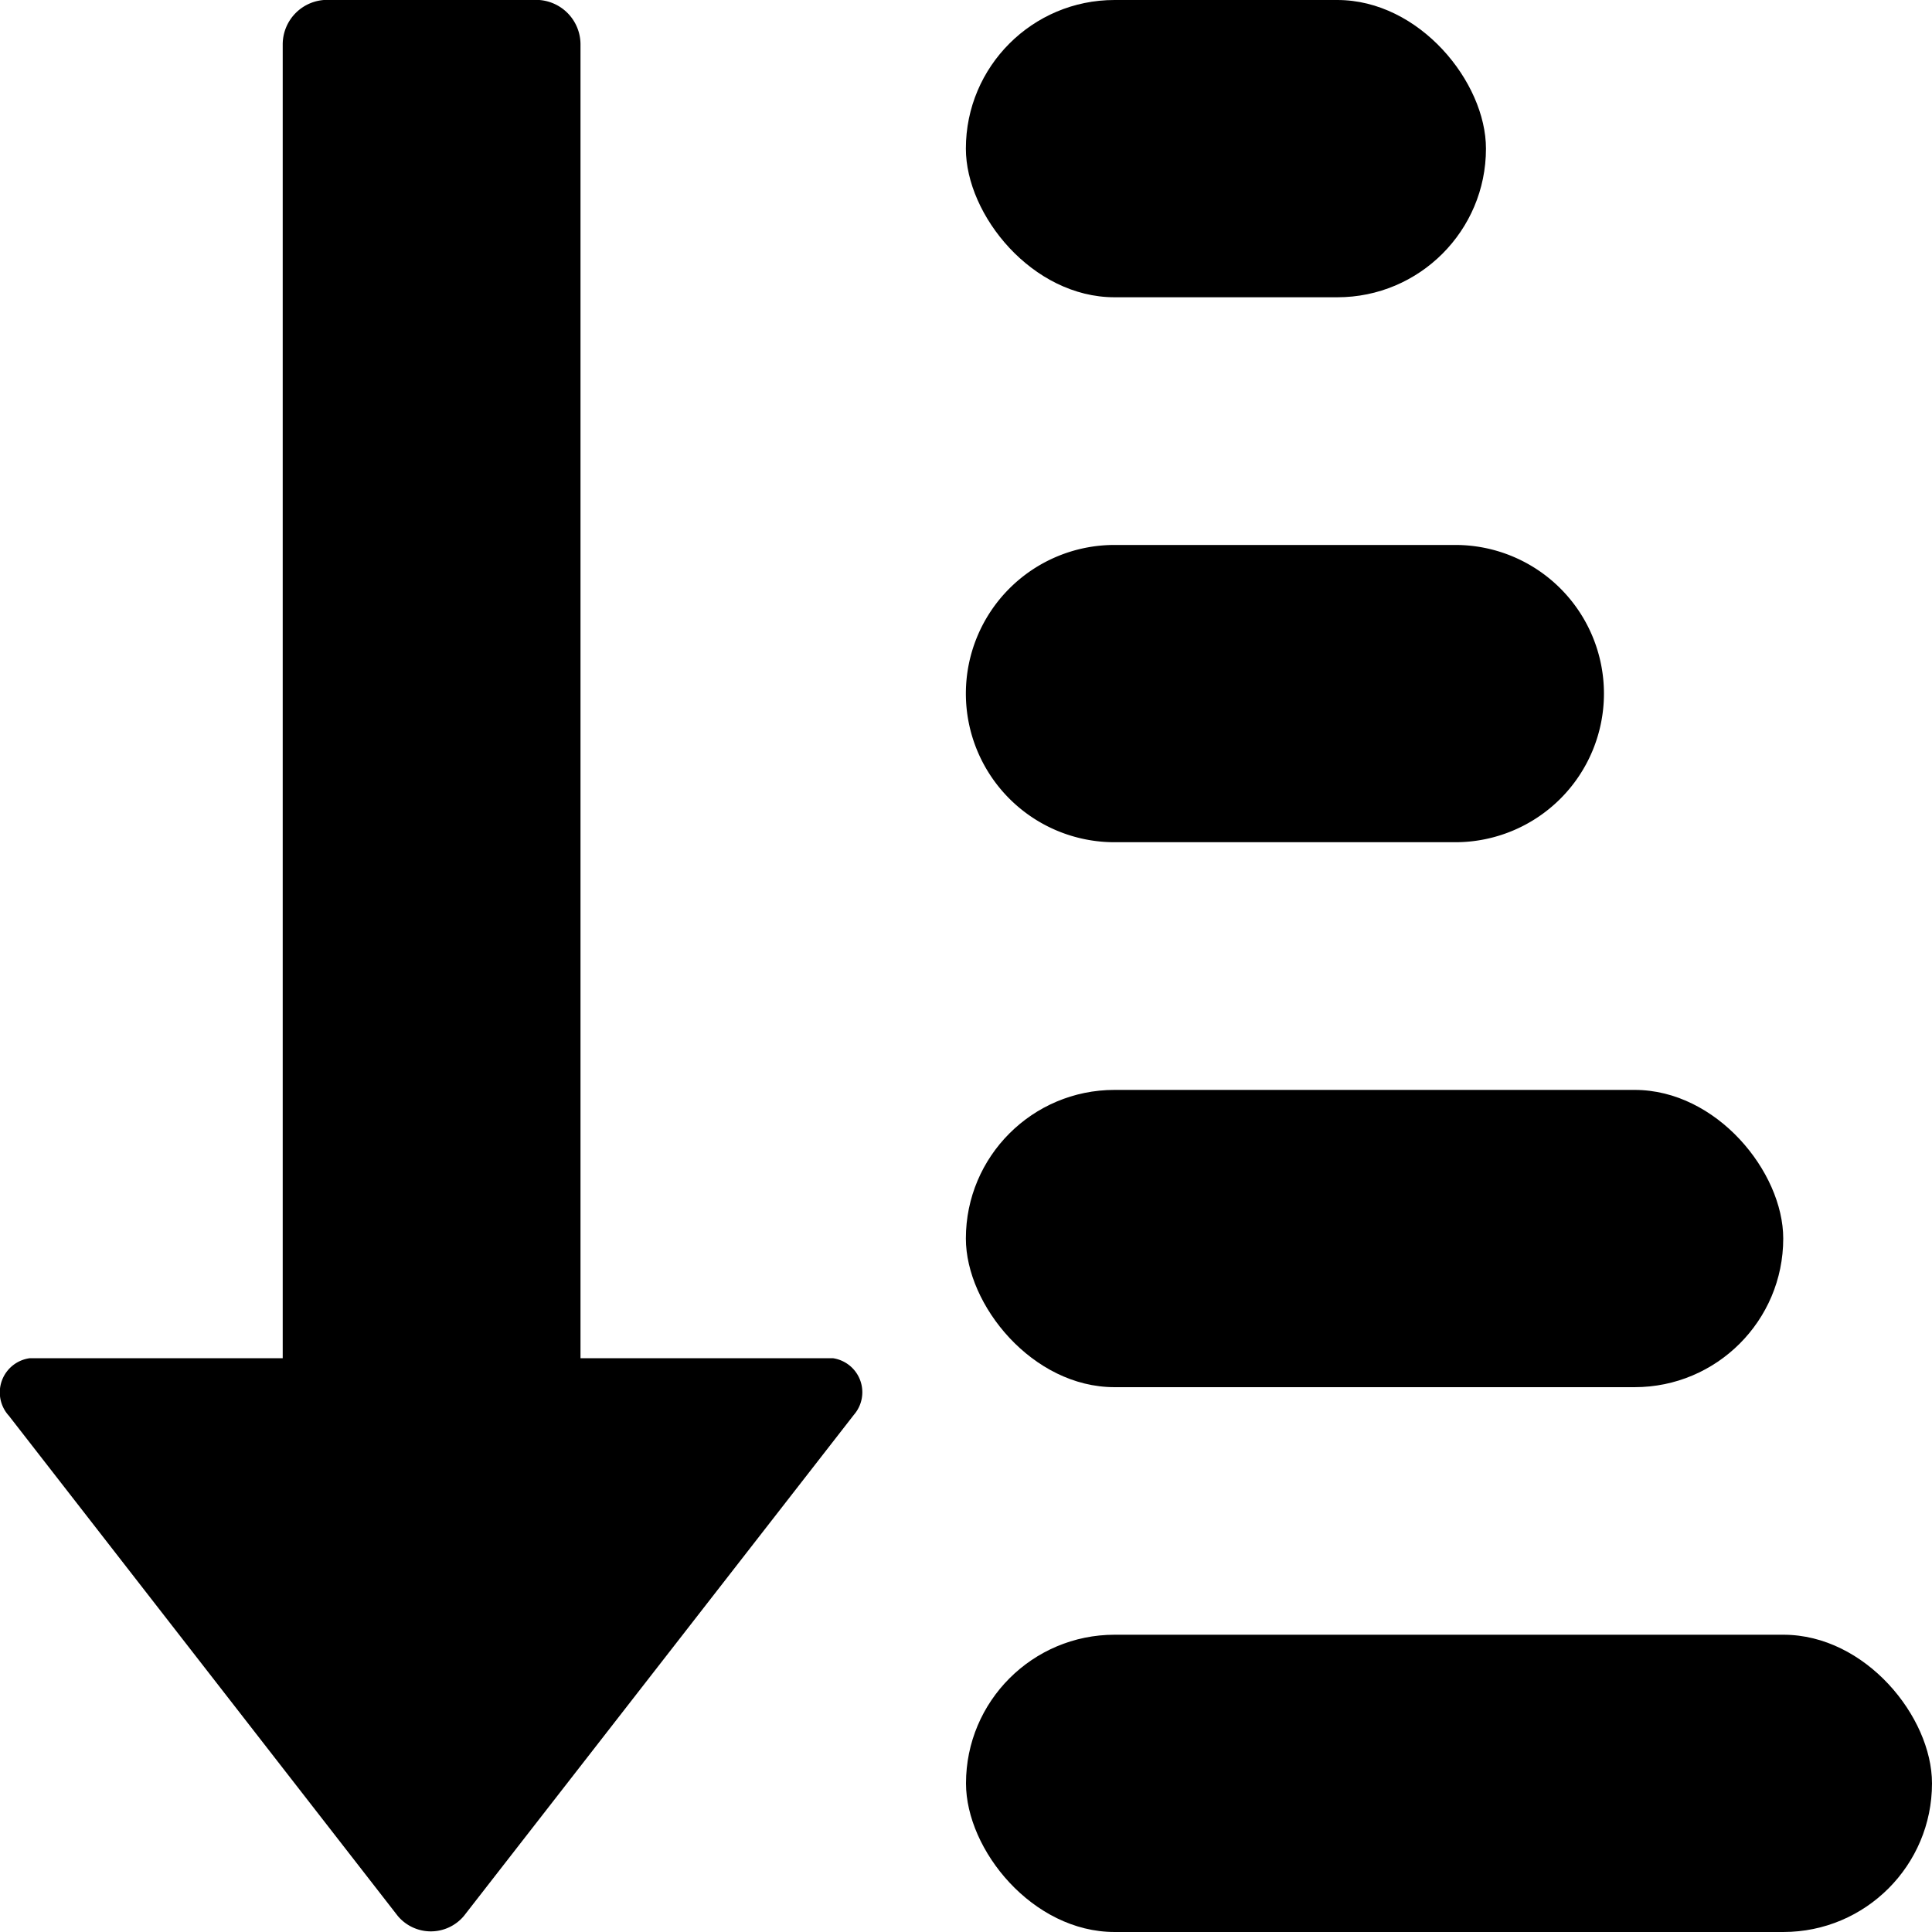
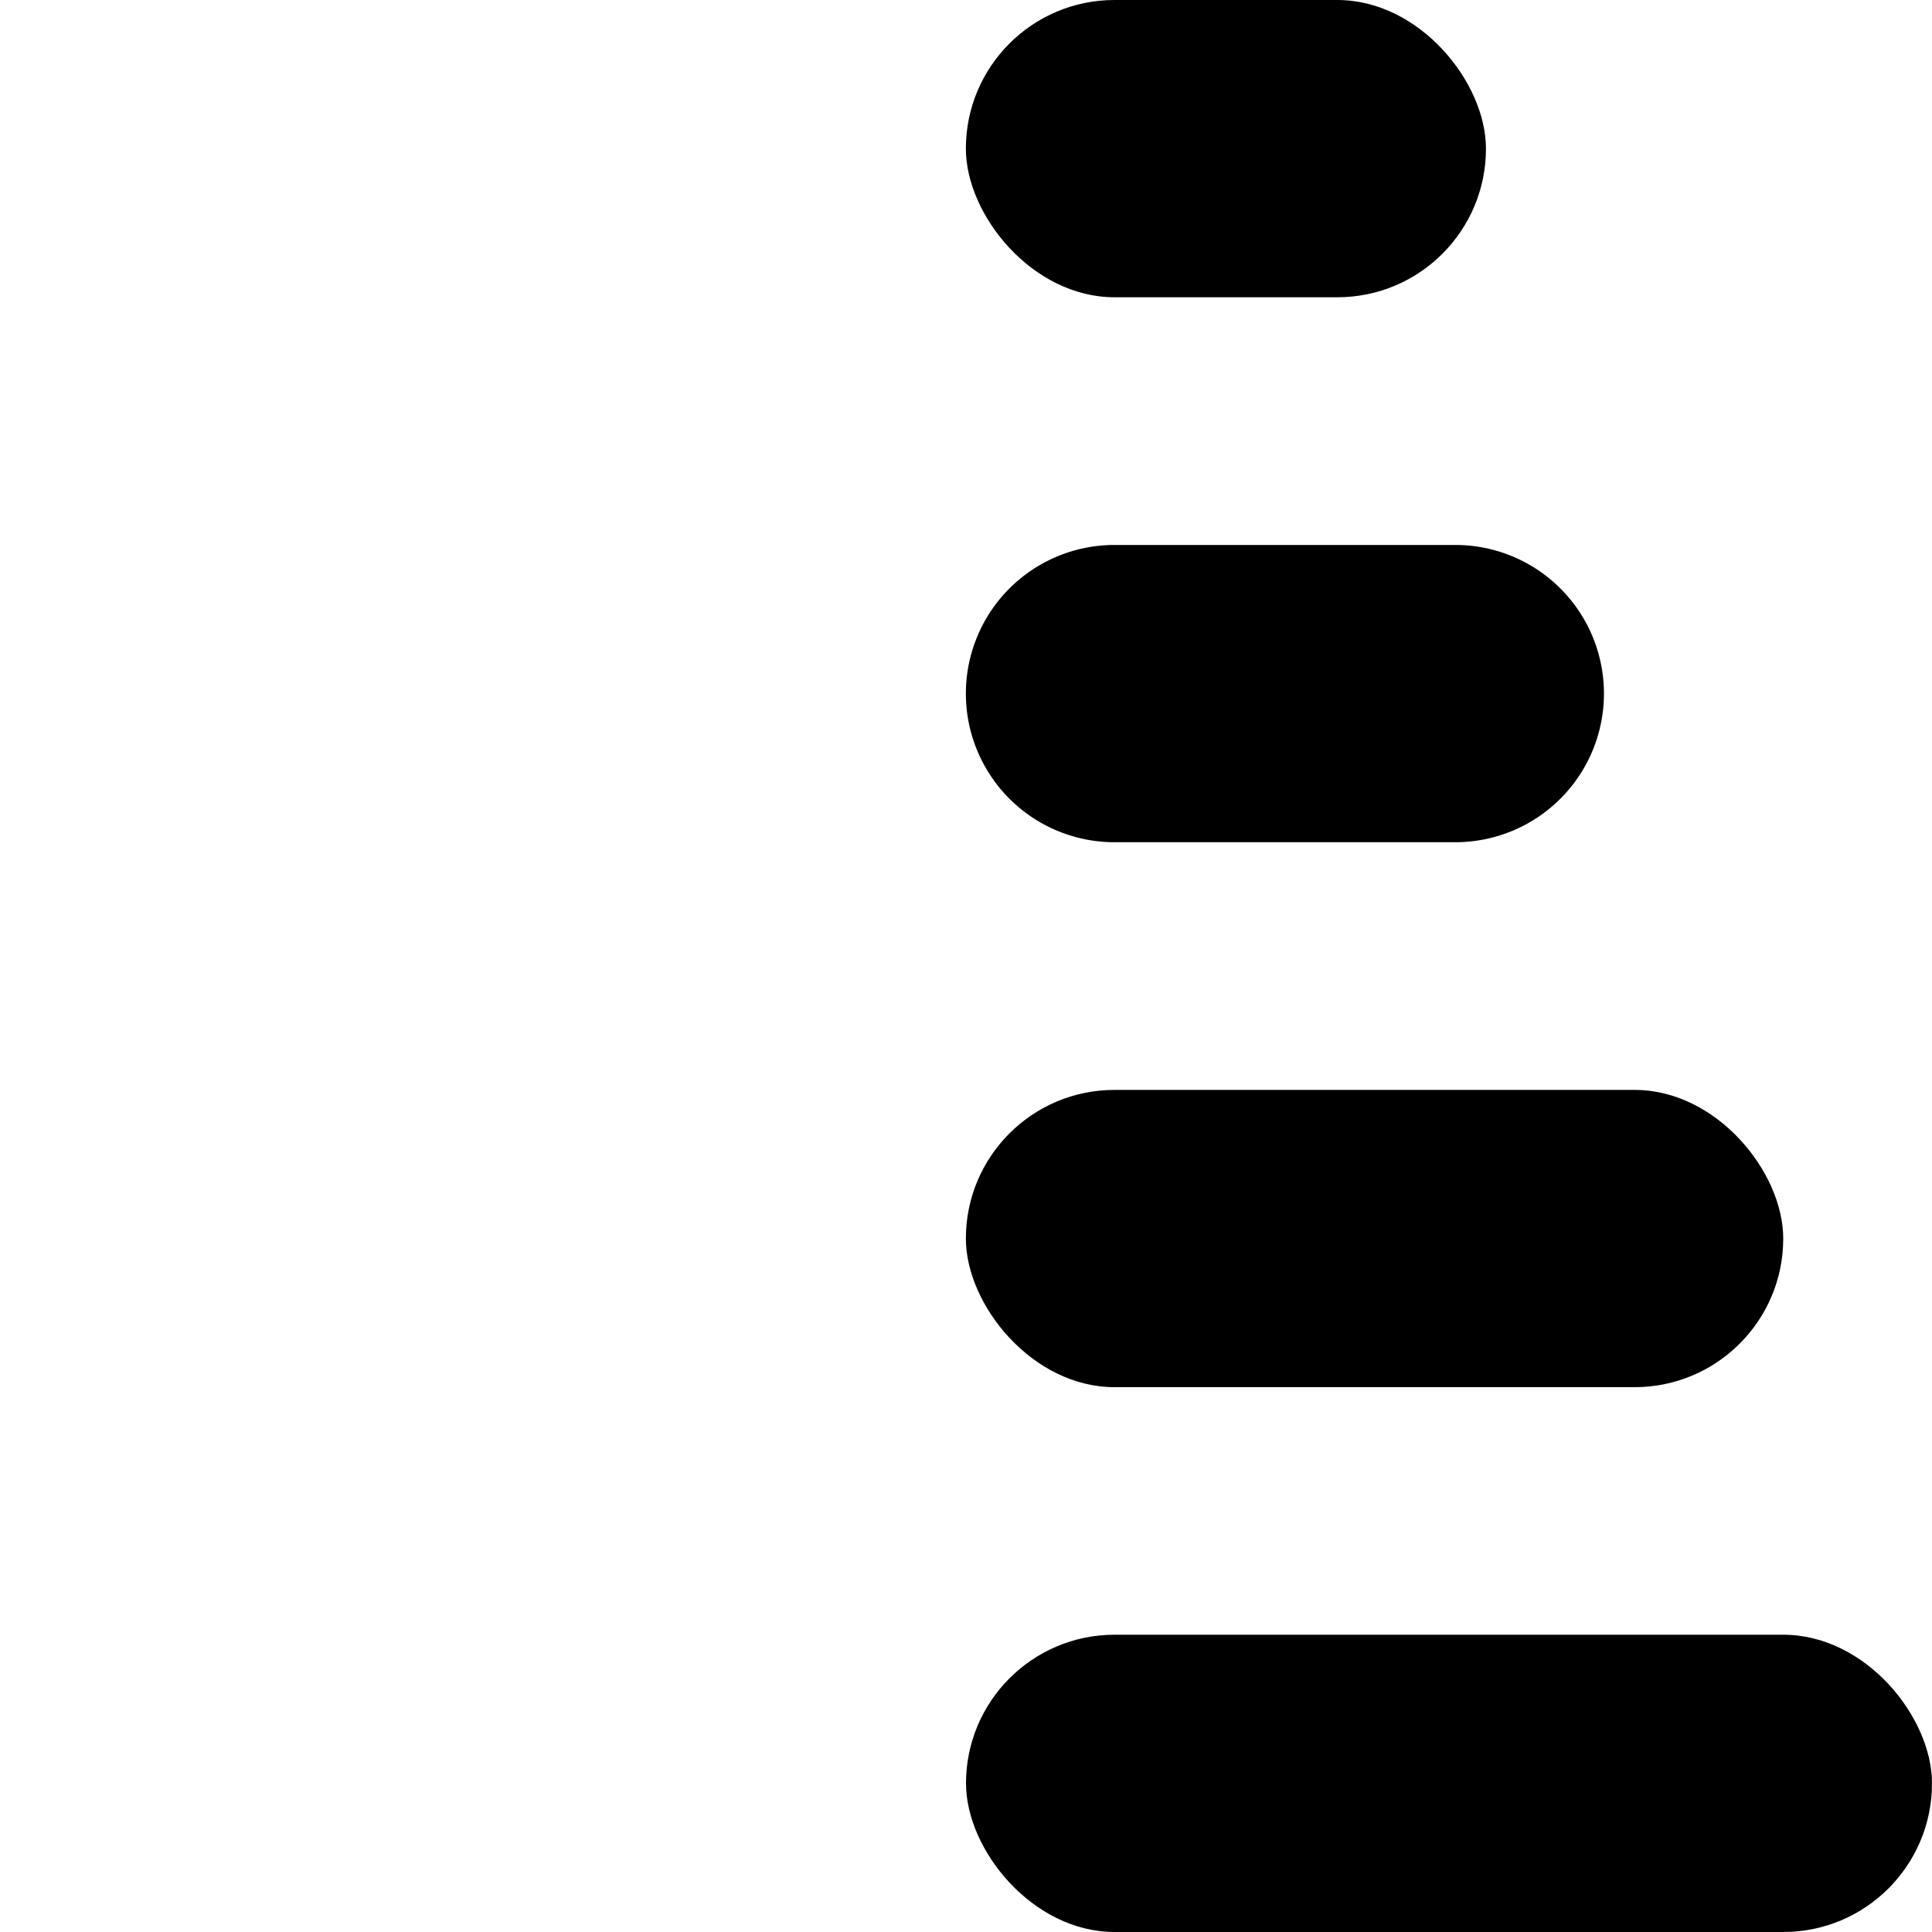
<svg xmlns="http://www.w3.org/2000/svg" width="15" height="15" viewBox="0 0 15 15">
  <g id="グループ_429" data-name="グループ 429" transform="translate(-530.001 -157)">
    <rect id="長方形_299" data-name="長方形 299" width="6.346" height="2.308" rx="1.154" transform="translate(537.5 165.462)" />
    <path id="パス_526" data-name="パス 526" d="M1.154,0H3.8a1.154,1.154,0,1,1,0,2.308H1.154A1.154,1.154,0,0,1,1.154,0Z" transform="translate(537.5 161.231)" />
    <g id="グループ_428" data-name="グループ 428" transform="translate(530.001 157)">
-       <path id="パス_158" data-name="パス 158" d="M83.859,32,81.9,32V21.8a.346.346,0,0,0-.346-.346H79.934a.346.346,0,0,0-.346.346V32l-1.963,0a.268.268,0,0,0-.163.447l3.019,3.883a.335.335,0,0,0,.514,0l3.028-3.891A.267.267,0,0,0,83.859,32Z" transform="translate(-77.393 -21.455)" />
      <rect id="長方形_300" data-name="長方形 300" width="7.5" height="2.308" rx="1.154" transform="translate(7.5 12.692)" />
    </g>
    <rect id="長方形_301" data-name="長方形 301" width="4.038" height="2.308" rx="1.154" transform="translate(537.5 157)" />
  </g>
</svg>